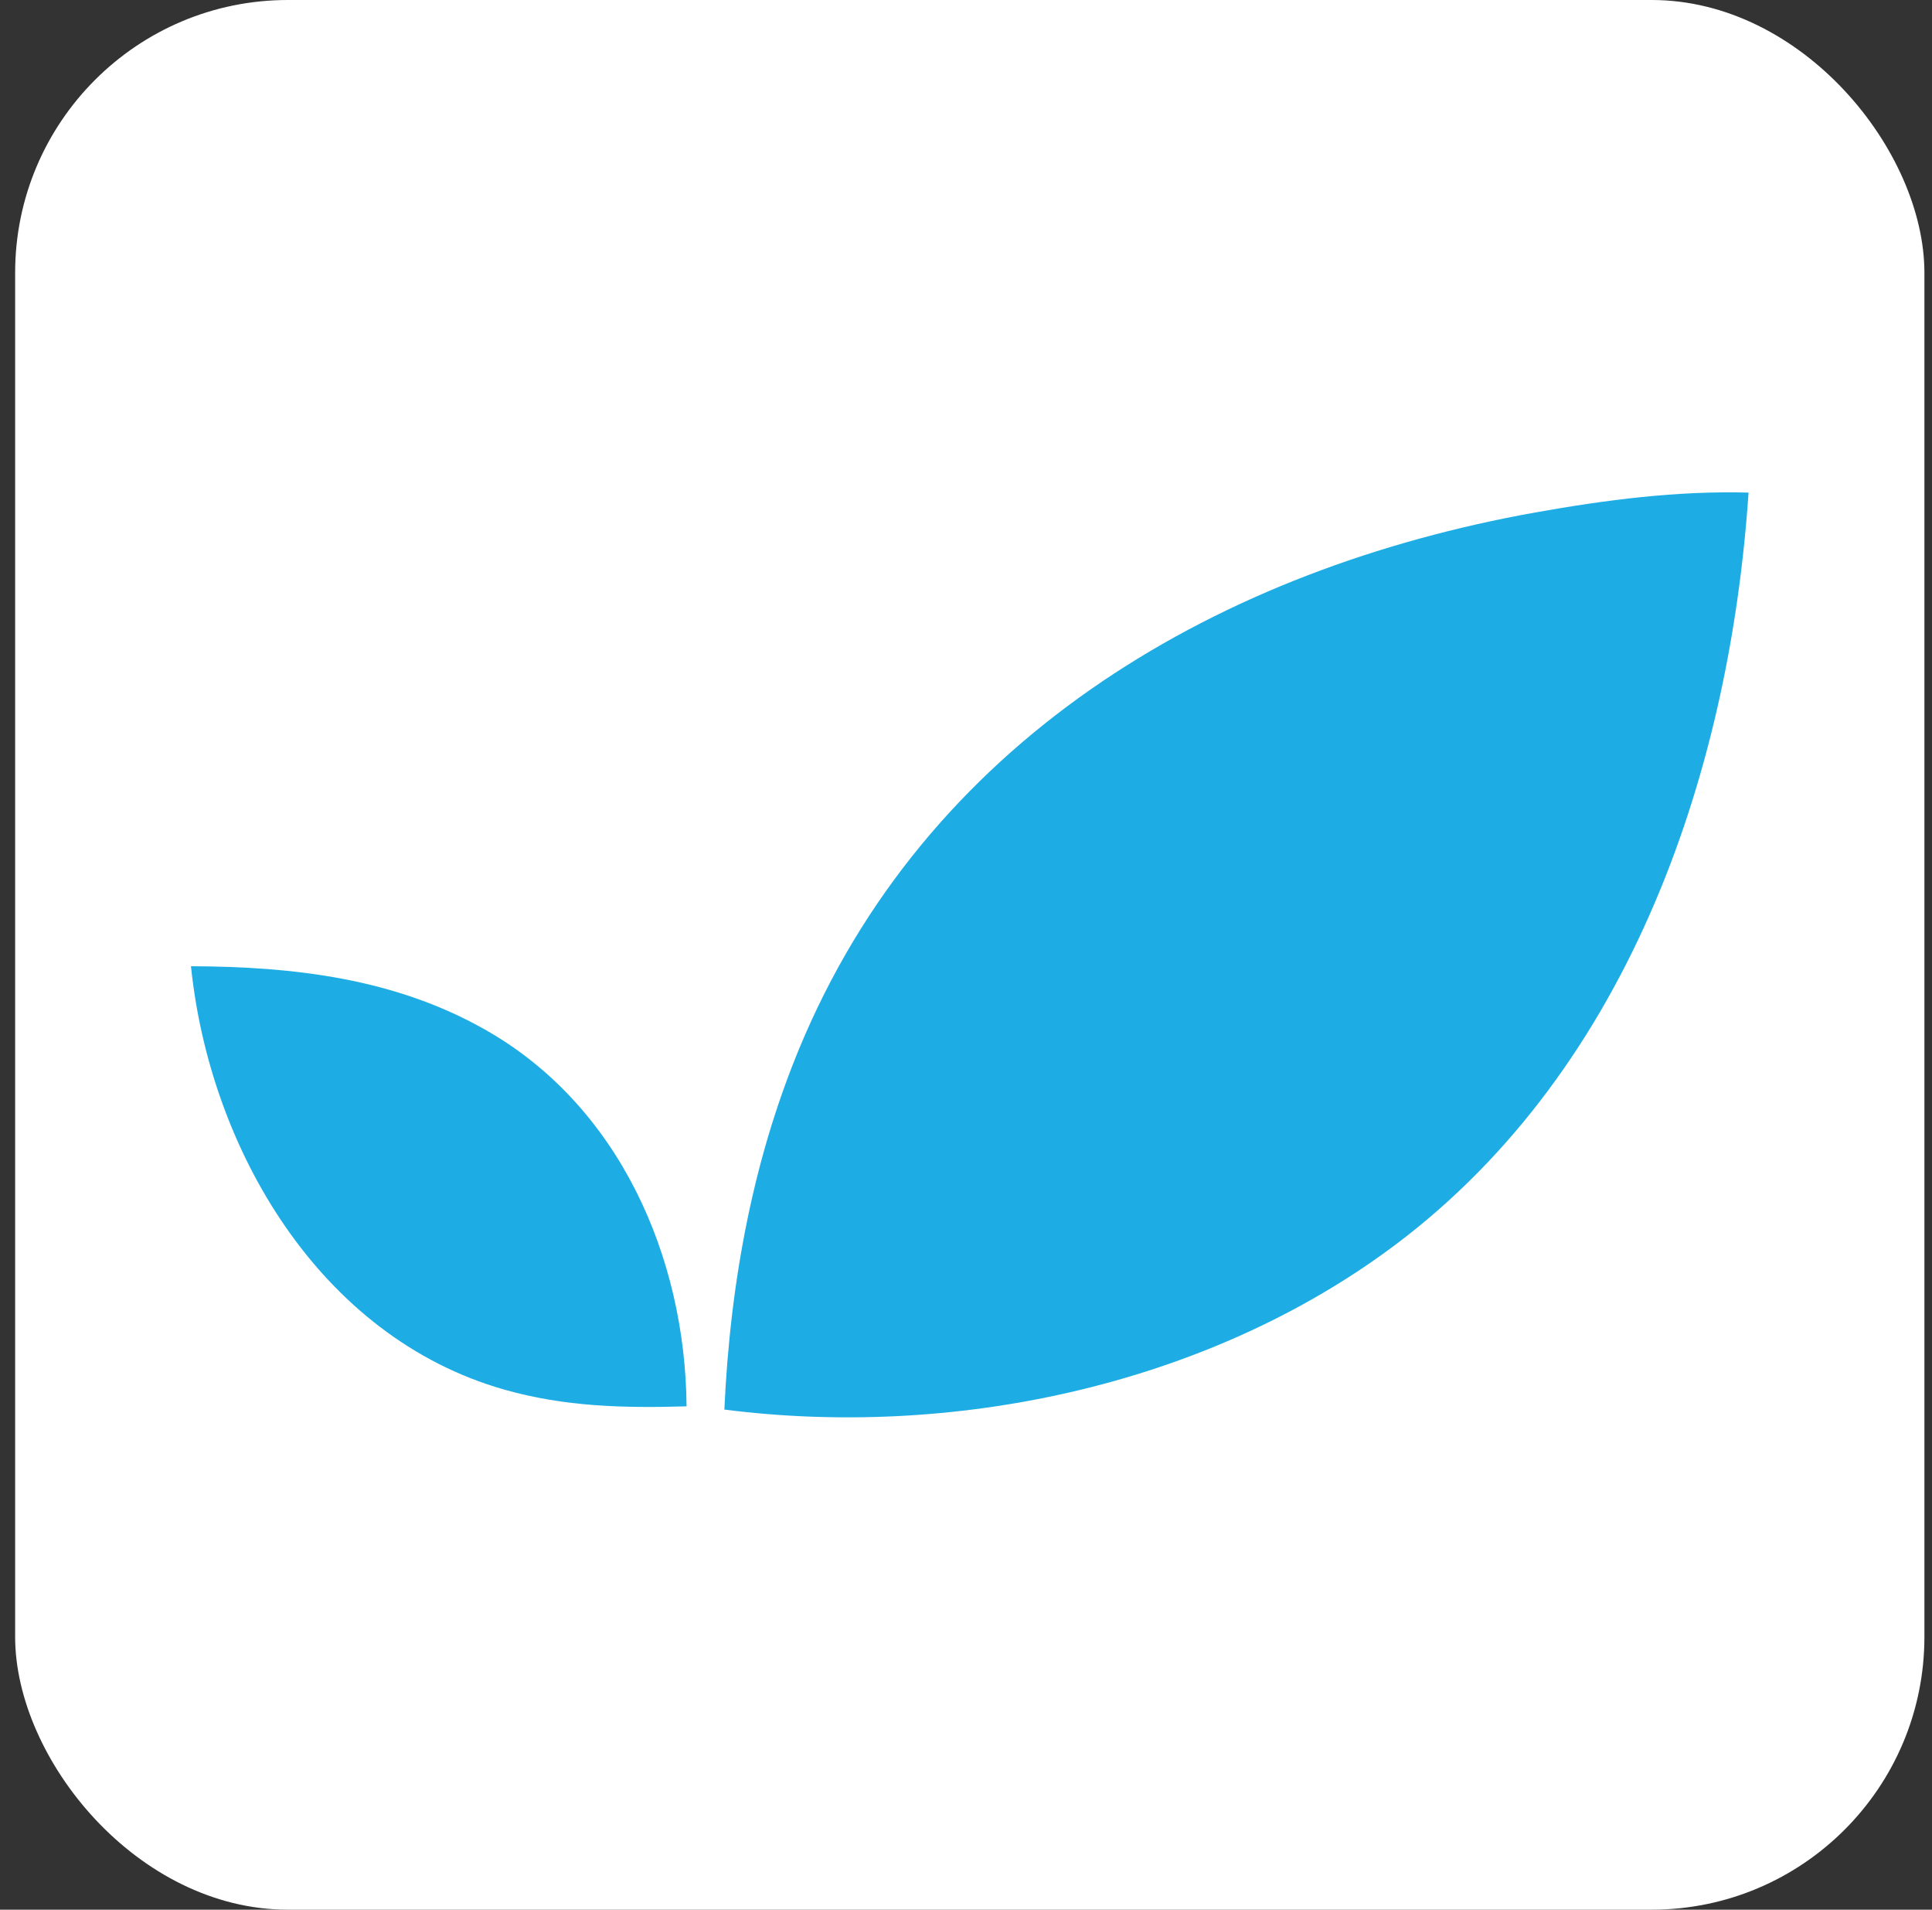
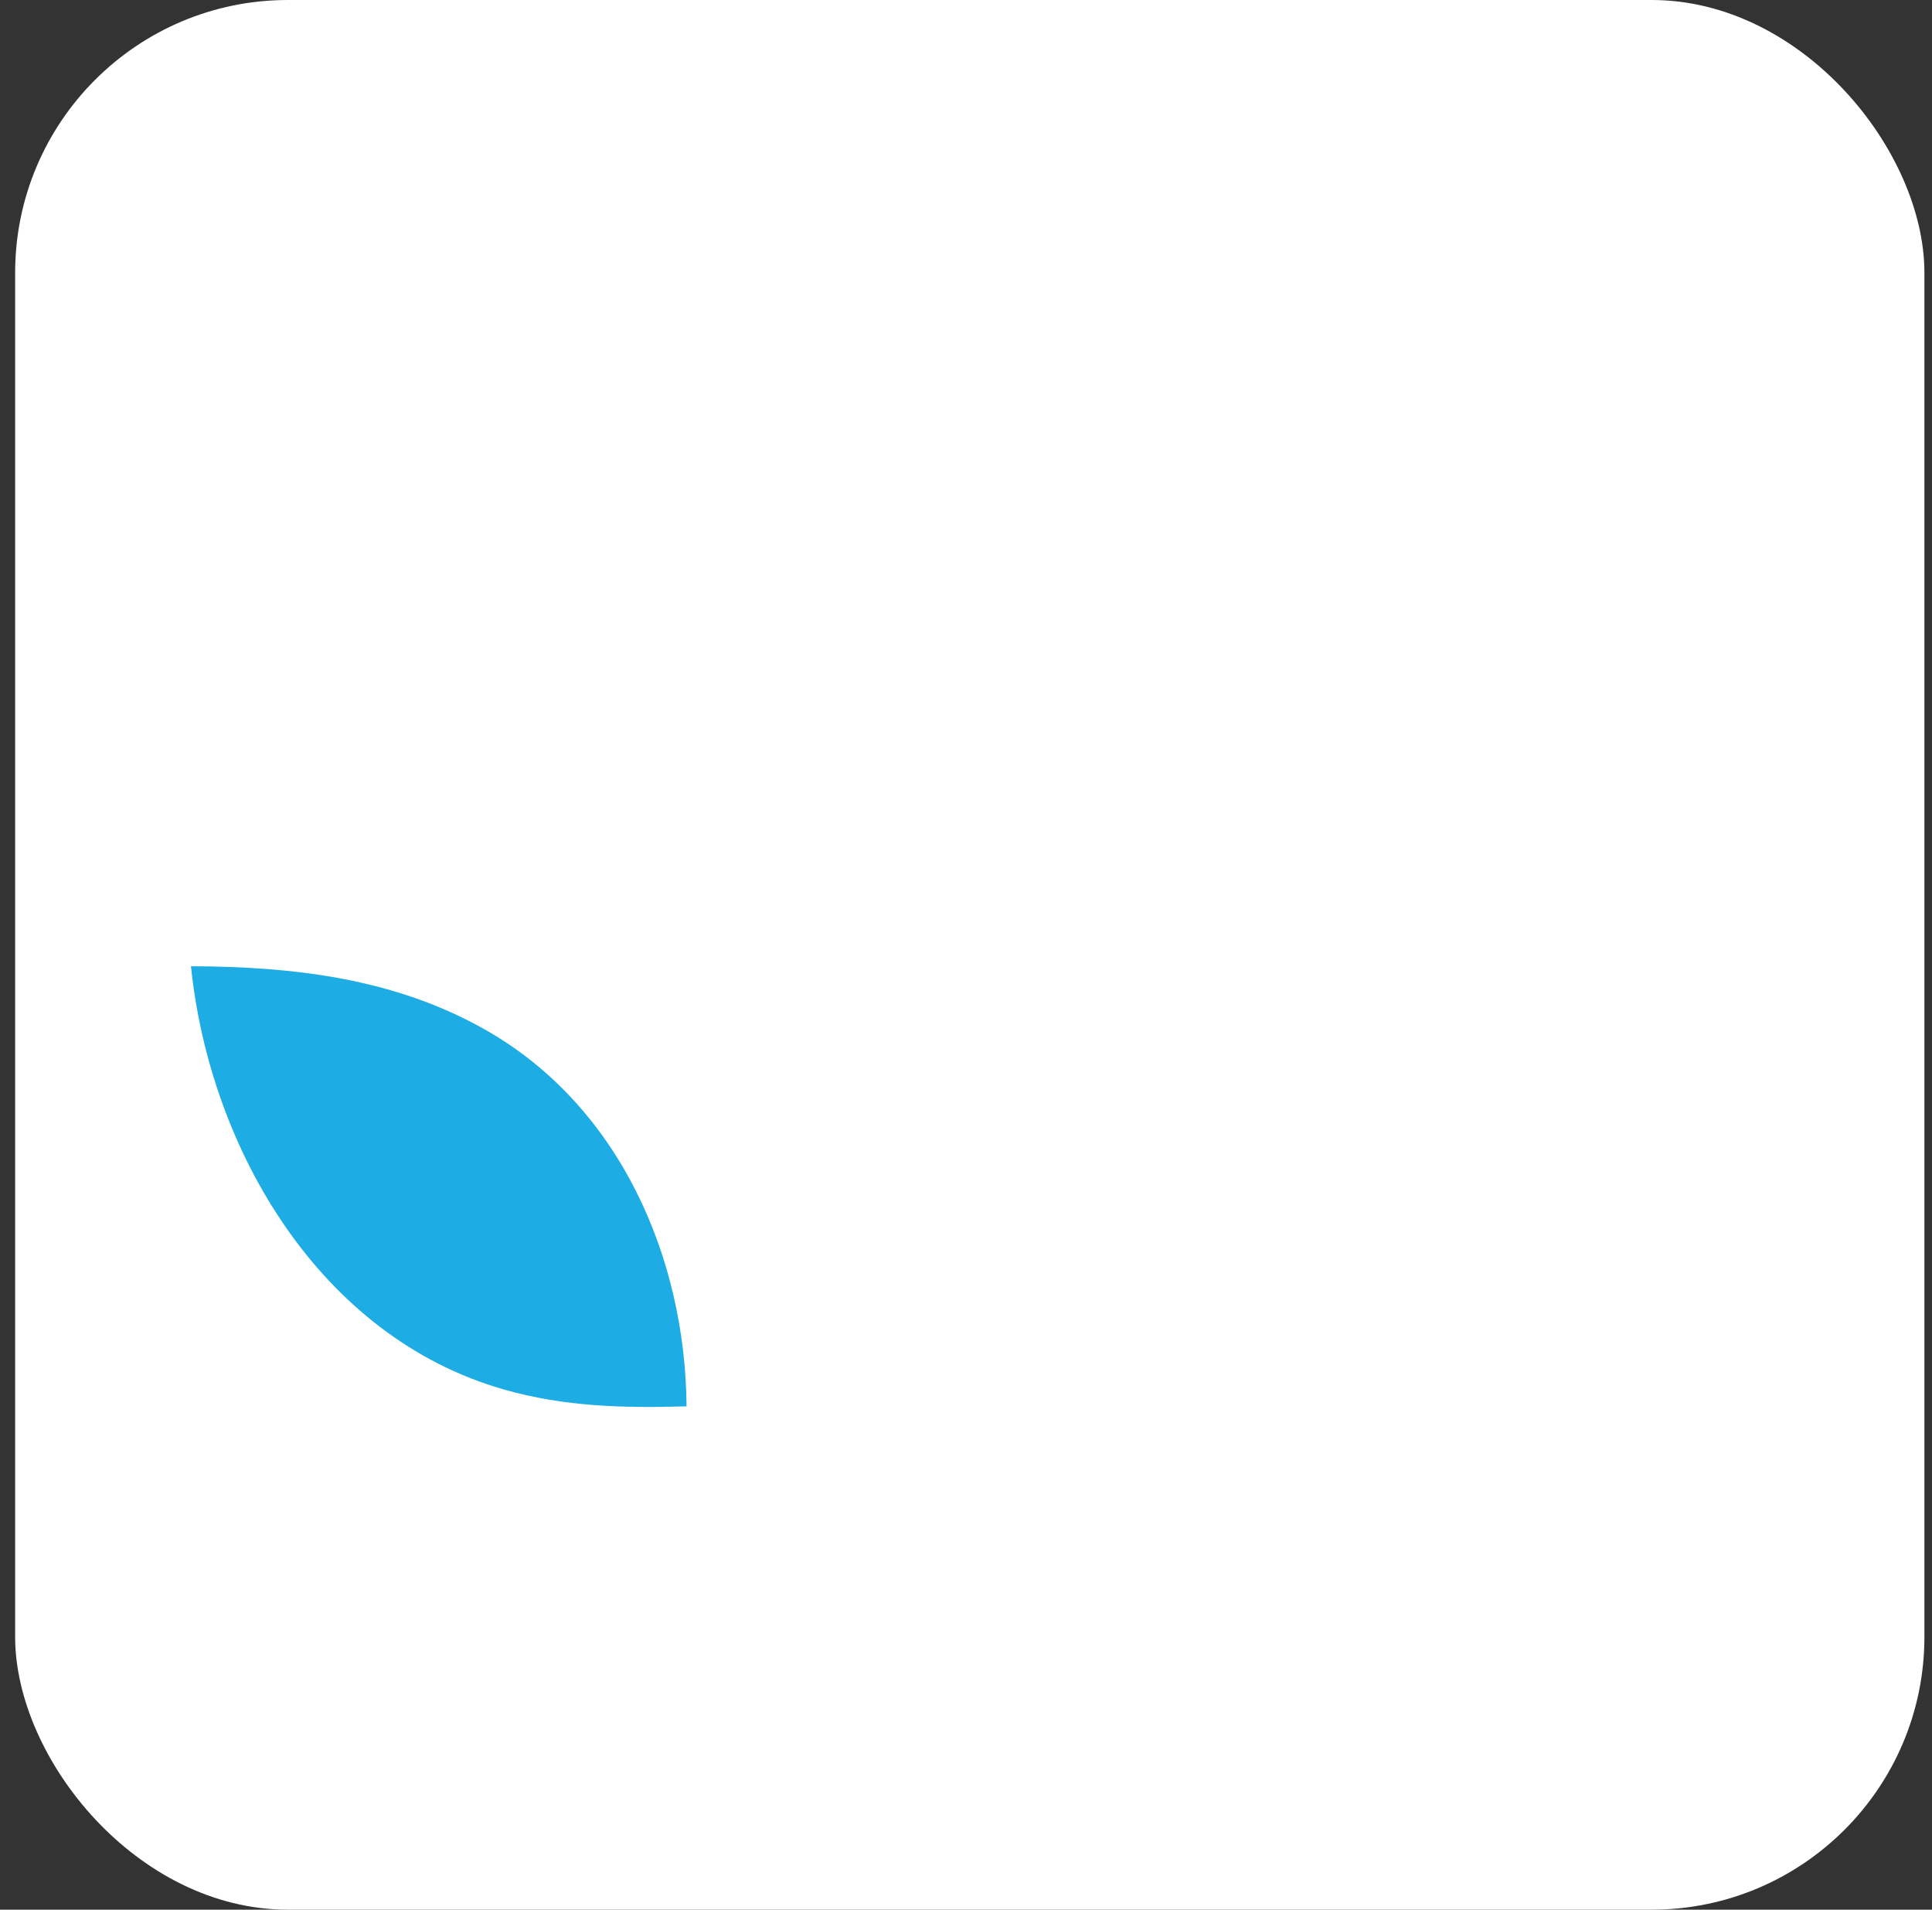
<svg xmlns="http://www.w3.org/2000/svg" width="85" height="84" viewBox="0 0 85 84" fill="none">
  <rect x="0" y="0" width="85" height="84" fill="#333333" stroke="none" />
  <g clip-path="url(#clip0_13996_6442)">
    <rect width="84" height="84" transform="translate(0.666)" fill="white" />
-     <path d="M76.929 21.668C76.077 34.297 71.483 47.467 60.914 55.104C52.734 61.014 41.824 63.272 31.869 62.002C32.126 56.347 33.161 50.702 35.424 45.508C41.185 32.278 53.749 25.01 67.552 22.541C70.642 21.989 73.784 21.581 76.927 21.668H76.929Z" fill="#1DADE4" />
    <path d="M30.206 61.86C27.449 61.941 24.841 61.881 22.173 61.12C14.052 58.803 9.227 50.525 8.402 42.501C12.953 42.517 17.409 43.041 21.402 45.324C27.24 48.659 30.151 55.283 30.206 61.86Z" fill="#1DADE4" />
  </g>
  <defs>
    <clipPath id="clip0_13996_6442">
      <rect x="0.666" width="84" height="84" rx="12" fill="white" />
    </clipPath>
  </defs>
</svg>